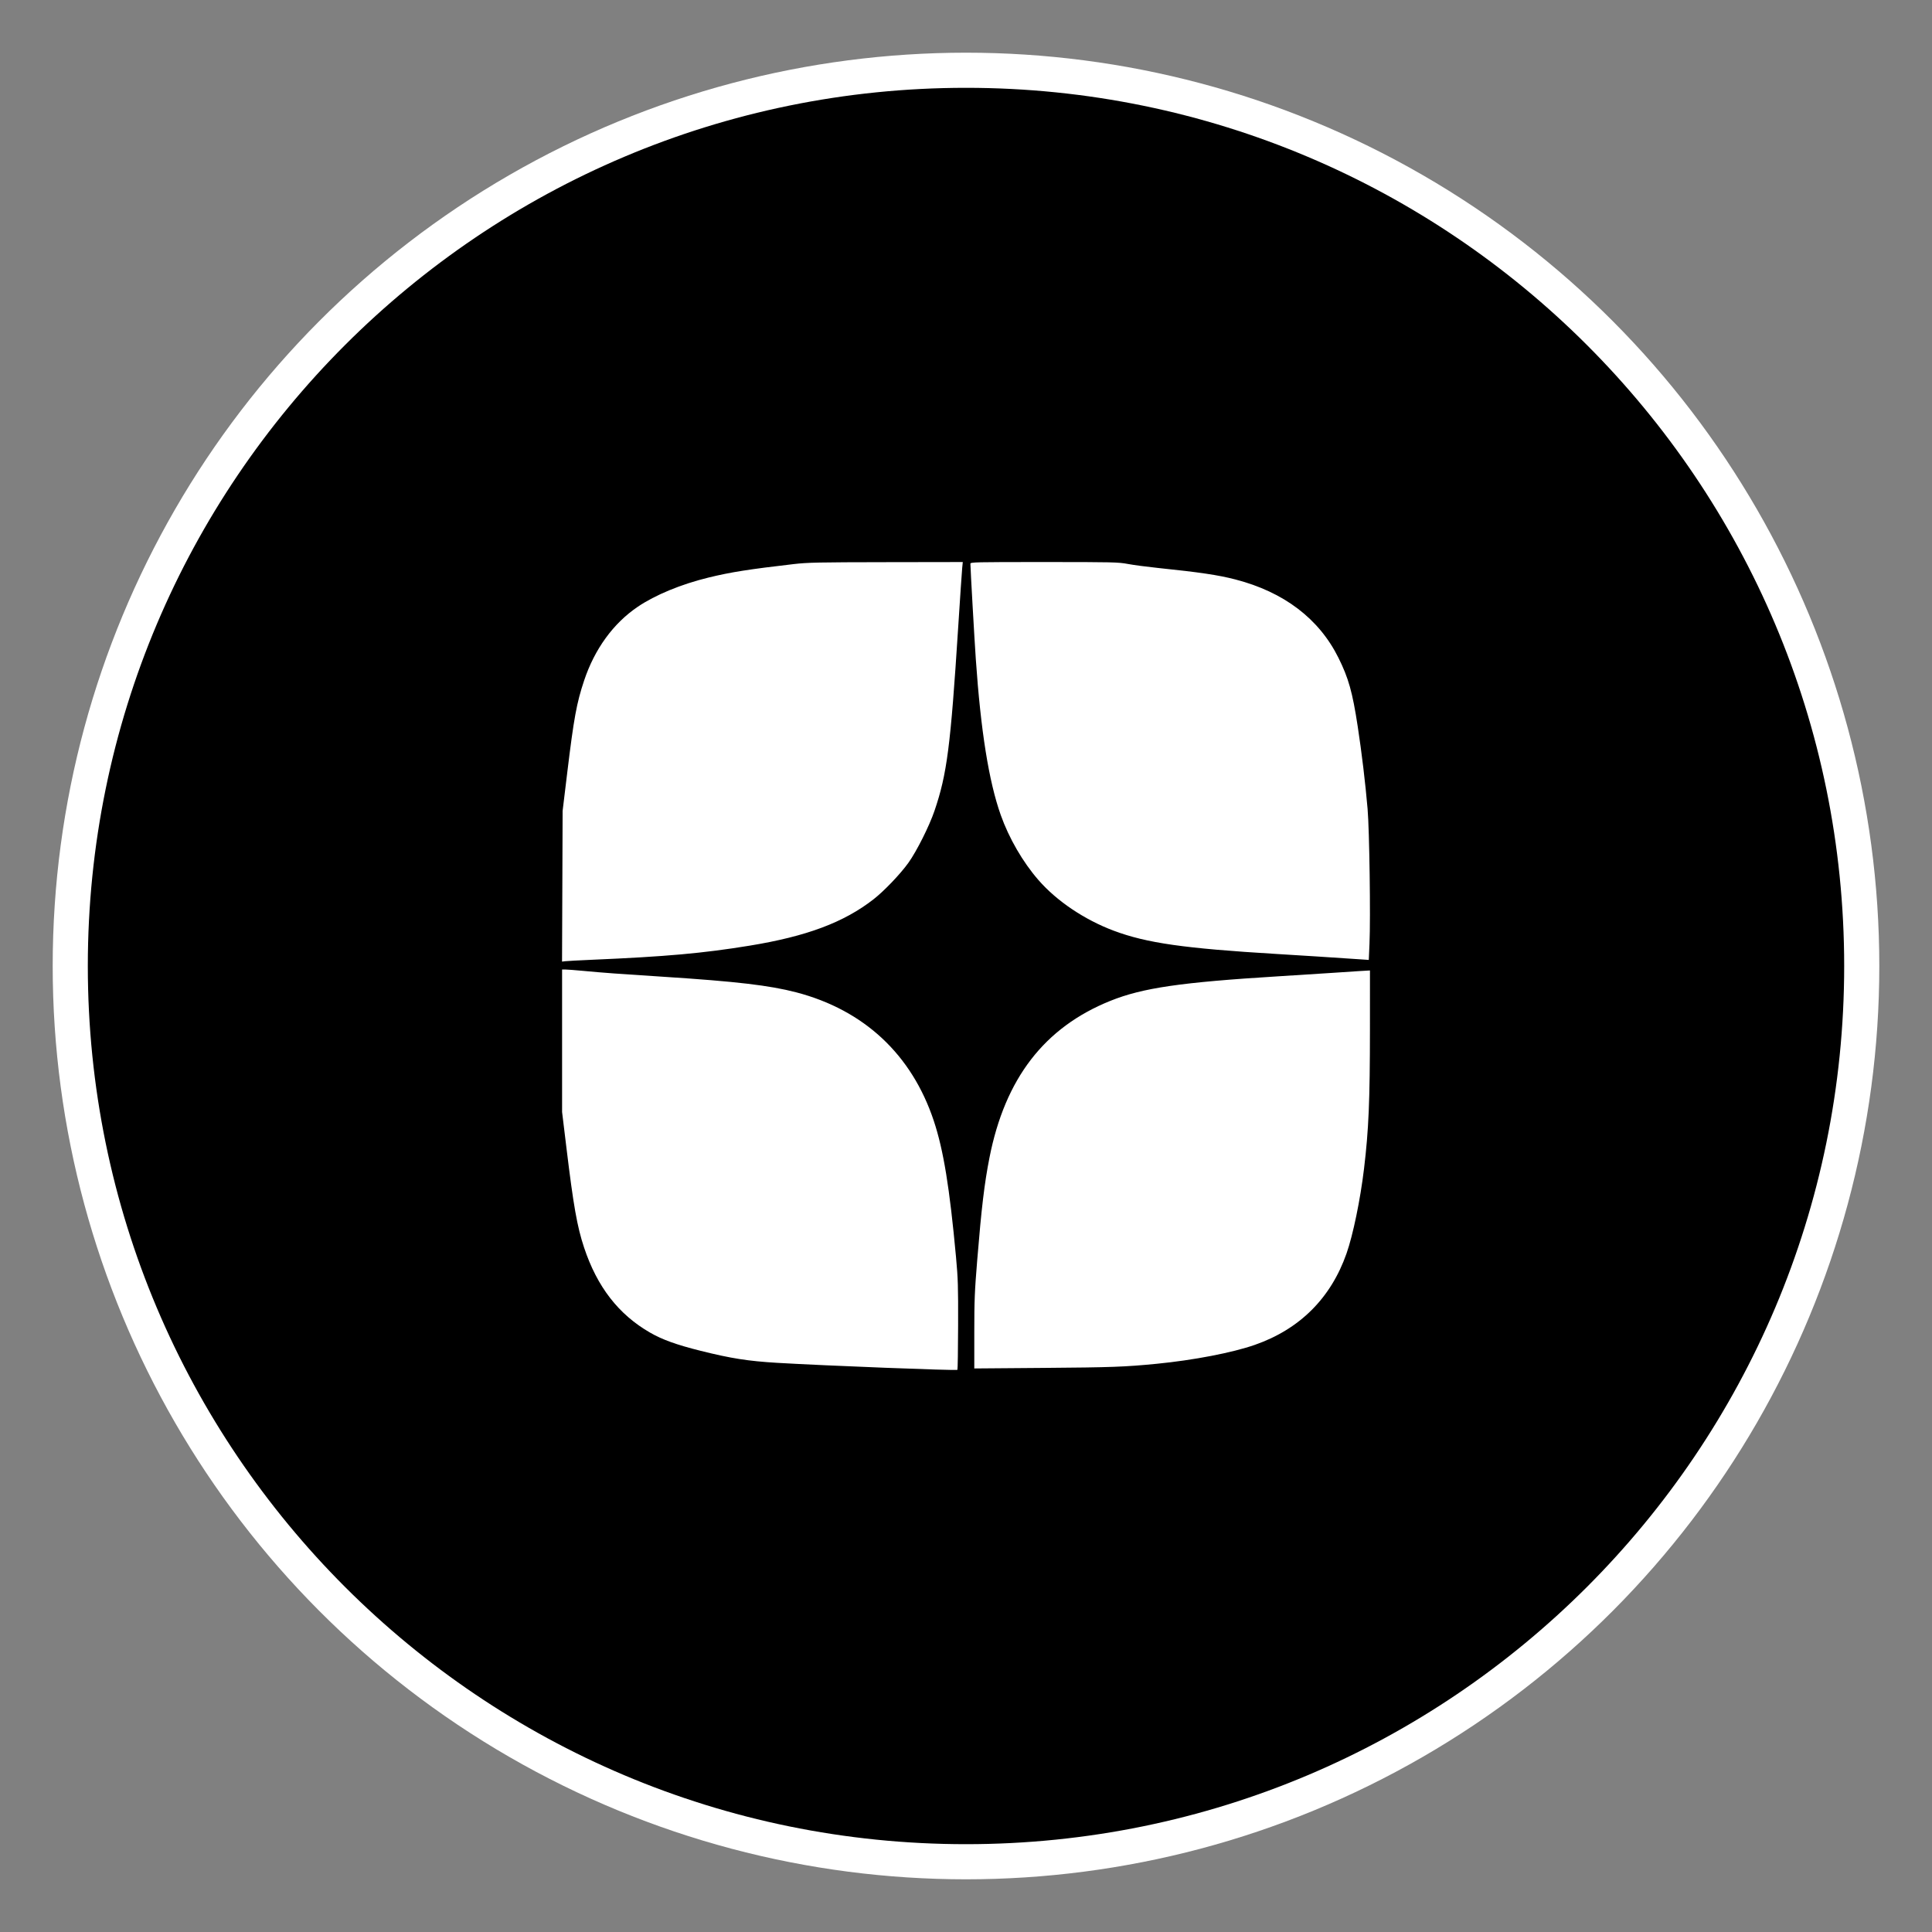
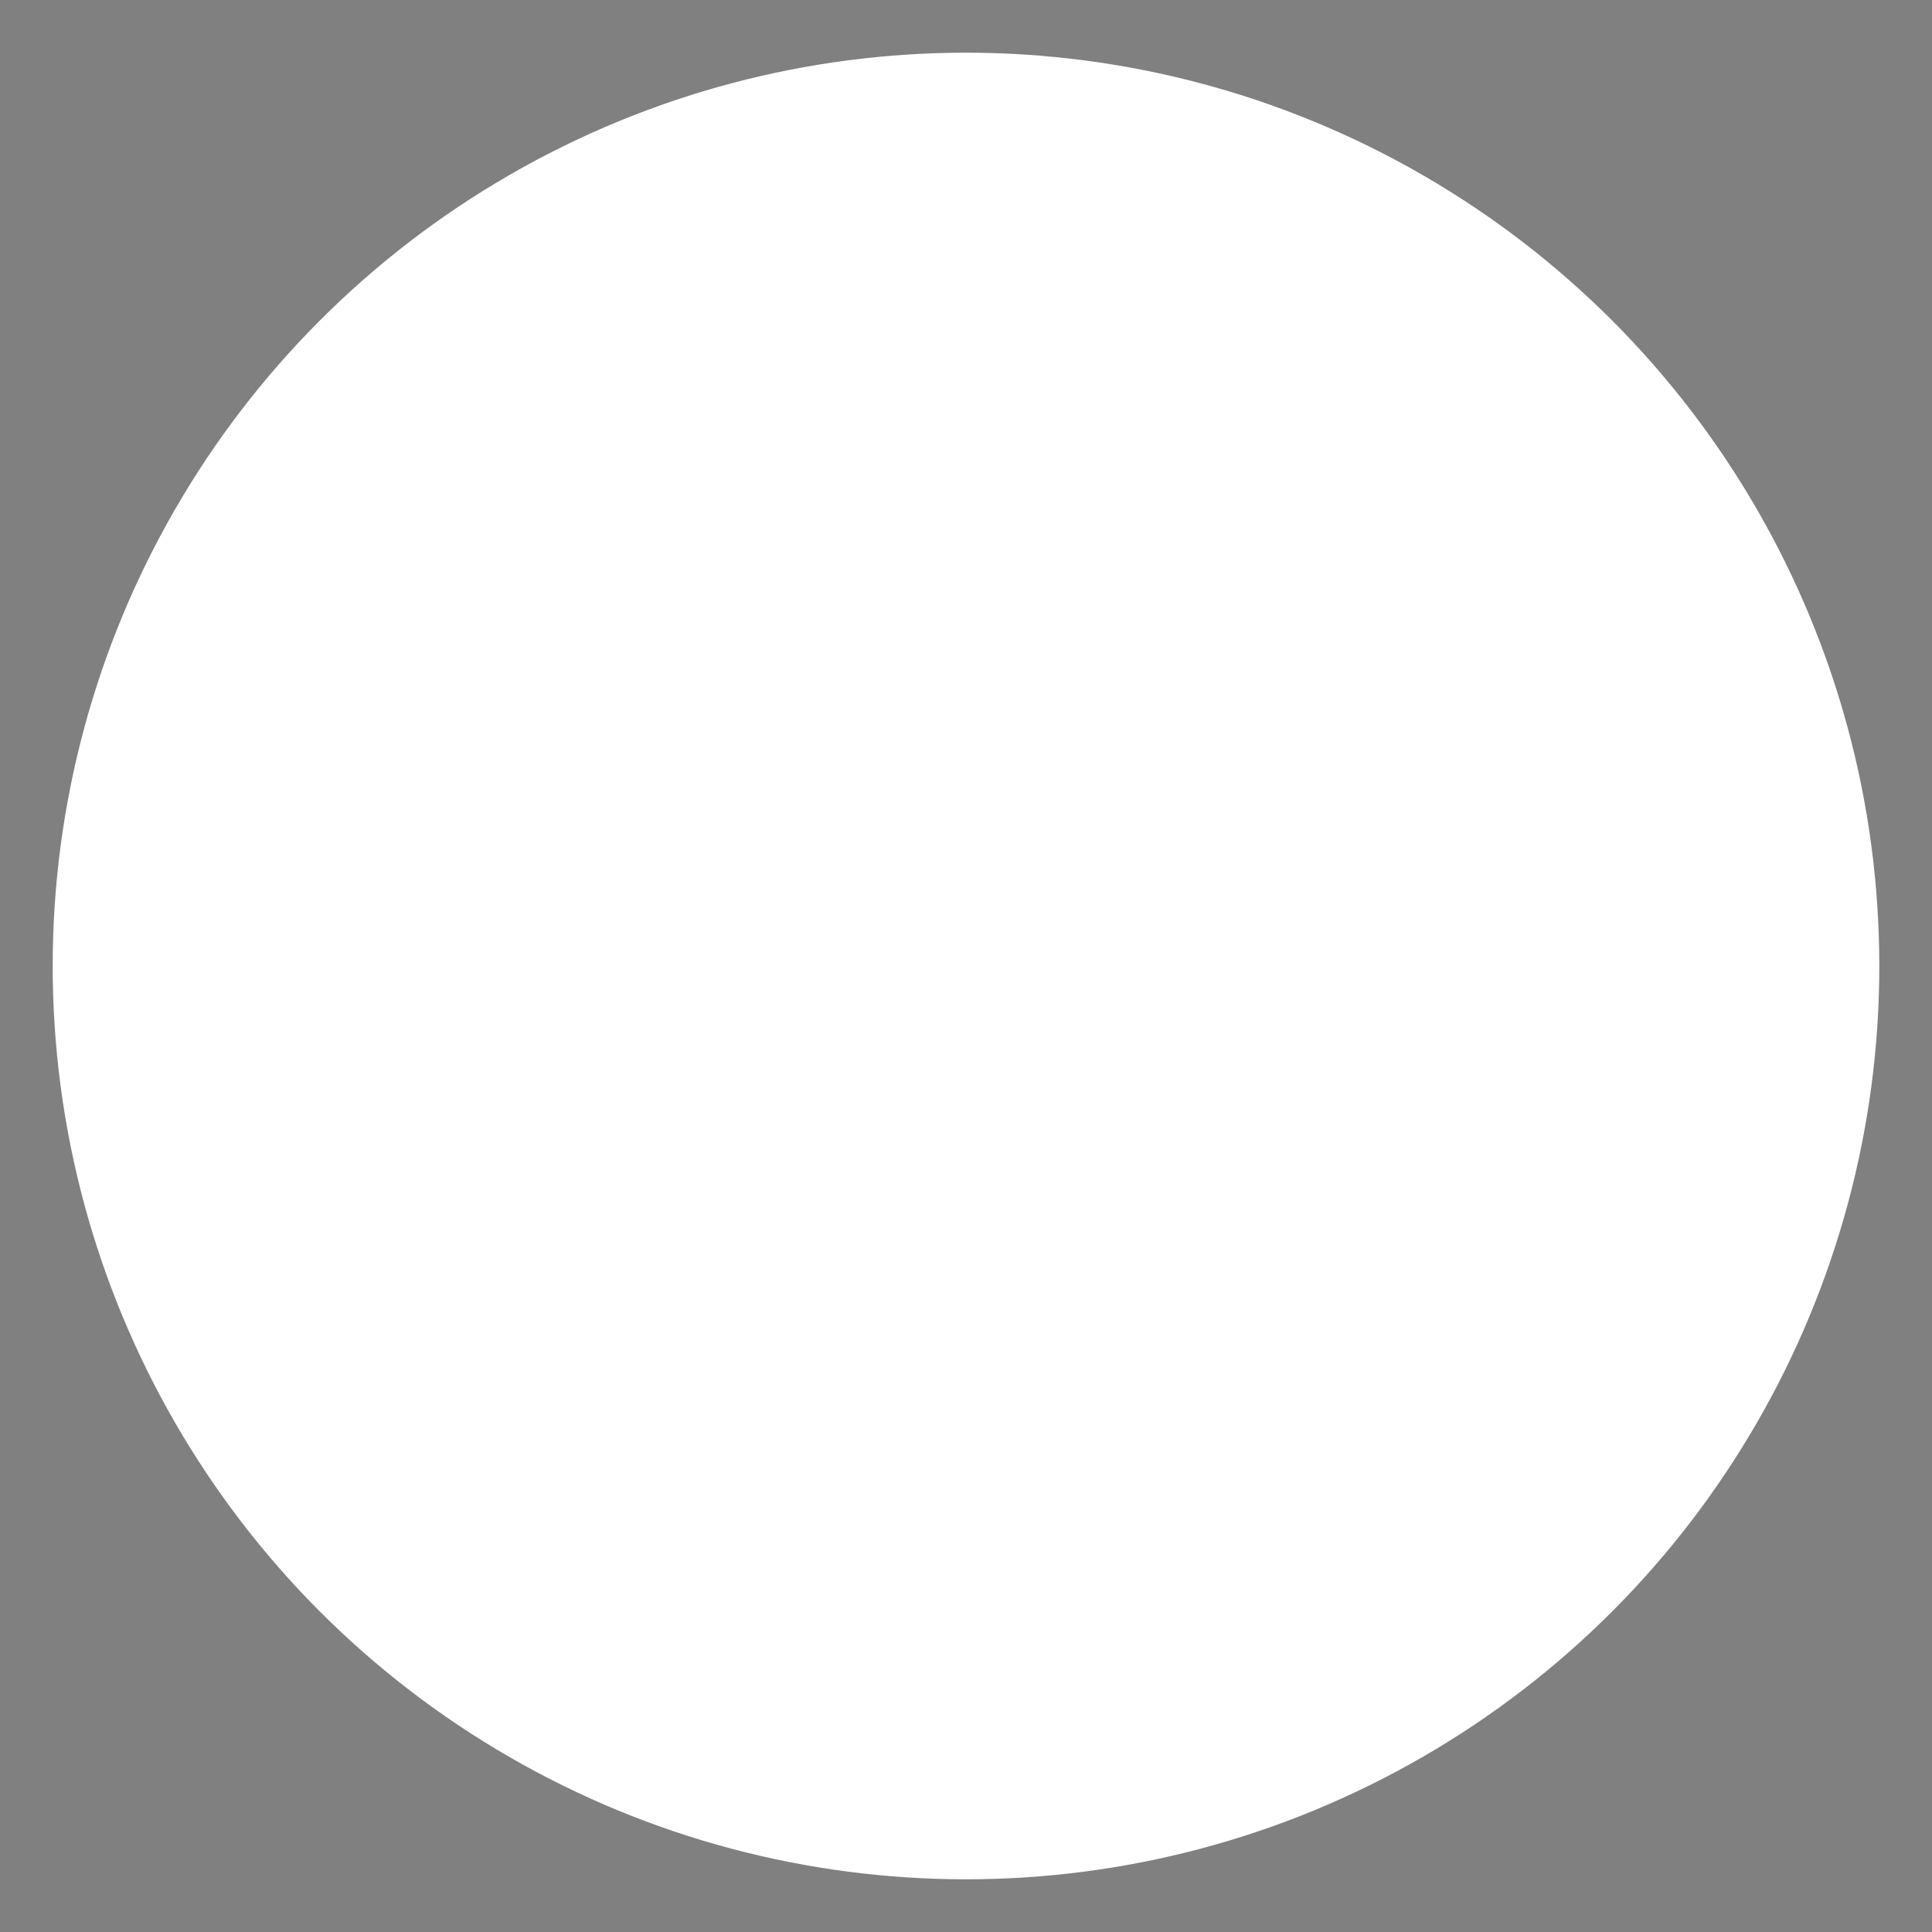
<svg xmlns="http://www.w3.org/2000/svg" width="110" height="110" viewBox="0 0 110 110" fill="none">
  <rect x="0" y="0" width="110" height="110" fill="#808080" stroke="none" />
  <circle cx="55" cy="55" r="52" fill="white" />
-   <path fill-rule="evenodd" clip-rule="evenodd" d="M55 105C82.614 105 105 82.614 105 55C105 27.386 82.614 5 55 5C27.386 5 5 27.386 5 55C5 82.614 27.386 105 55 105ZM40.334 32.885C41.593 32.577 42.645 32.411 45.205 32.115C45.988 32.025 46.591 32.012 50.453 32.007L54.817 32L54.783 32.345C54.764 32.535 54.662 34.045 54.556 35.701C54.122 42.502 53.918 44.076 53.205 46.168C52.908 47.039 52.191 48.466 51.723 49.121C51.265 49.761 50.34 50.73 49.741 51.197C48.049 52.517 45.932 53.31 42.686 53.841C40.018 54.277 37.925 54.464 33.691 54.646C32.961 54.678 32.281 54.714 32.182 54.727L32 54.75L32.017 50.459L32.033 46.168L32.297 43.986C32.674 40.877 32.831 40.024 33.259 38.742C33.858 36.95 34.92 35.489 36.31 34.548C37.304 33.874 38.781 33.264 40.334 32.885ZM55.558 37.523C55.481 36.415 55.251 32.343 55.251 32.097C55.251 32.005 55.487 32 59.438 32C63.379 32 63.661 32.007 64.213 32.109C64.535 32.17 65.284 32.269 65.878 32.331C68.308 32.583 69.358 32.738 70.337 32.992C73.097 33.706 75.093 35.221 76.2 37.441C76.778 38.599 77.004 39.402 77.303 41.362C77.531 42.852 77.739 44.587 77.865 46.057C77.969 47.262 78.039 52.251 77.973 53.742L77.933 54.654L77.454 54.621C75.509 54.49 74.296 54.412 72.686 54.315C67.429 53.999 65.286 53.693 63.418 52.993C61.745 52.366 60.167 51.304 59.122 50.103C58.233 49.081 57.447 47.724 56.978 46.403C56.301 44.493 55.84 41.612 55.558 37.523ZM32.003 63.312V55.199L32.183 55.199C32.282 55.199 32.749 55.235 33.221 55.279C34.352 55.386 35.196 55.447 37.788 55.614C41.917 55.88 43.818 56.103 45.341 56.501C49.2 57.511 51.912 60.045 53.166 63.815C53.718 65.475 54.068 67.62 54.432 71.576C54.544 72.795 54.558 73.249 54.551 75.459C54.547 76.835 54.529 77.976 54.511 77.993C54.457 78.047 46.994 77.757 44.264 77.595C42.596 77.496 41.628 77.344 39.891 76.91C38.52 76.567 37.713 76.277 37.013 75.874C35.218 74.842 33.997 73.267 33.254 71.027C32.861 69.845 32.65 68.65 32.253 65.373L32.003 63.312ZM75.841 55.392C76.526 55.346 77.211 55.301 77.364 55.291C77.516 55.282 77.721 55.269 77.82 55.264L78 55.254L77.999 58.582C77.998 62.667 77.928 64.328 77.661 66.549C77.449 68.313 77.037 70.309 76.665 71.369C75.773 73.91 73.999 75.679 71.447 76.57C70.174 77.016 67.953 77.444 65.85 77.649C64.051 77.825 63.275 77.854 59.416 77.883L55.472 77.914V75.846C55.472 74.035 55.493 73.527 55.639 71.743C55.883 68.755 56.048 67.378 56.336 65.914C57.224 61.403 59.461 58.498 63.215 56.986C65.053 56.246 67.216 55.93 72.797 55.586C73.786 55.525 75.156 55.438 75.841 55.392Z" fill="black" />
</svg>